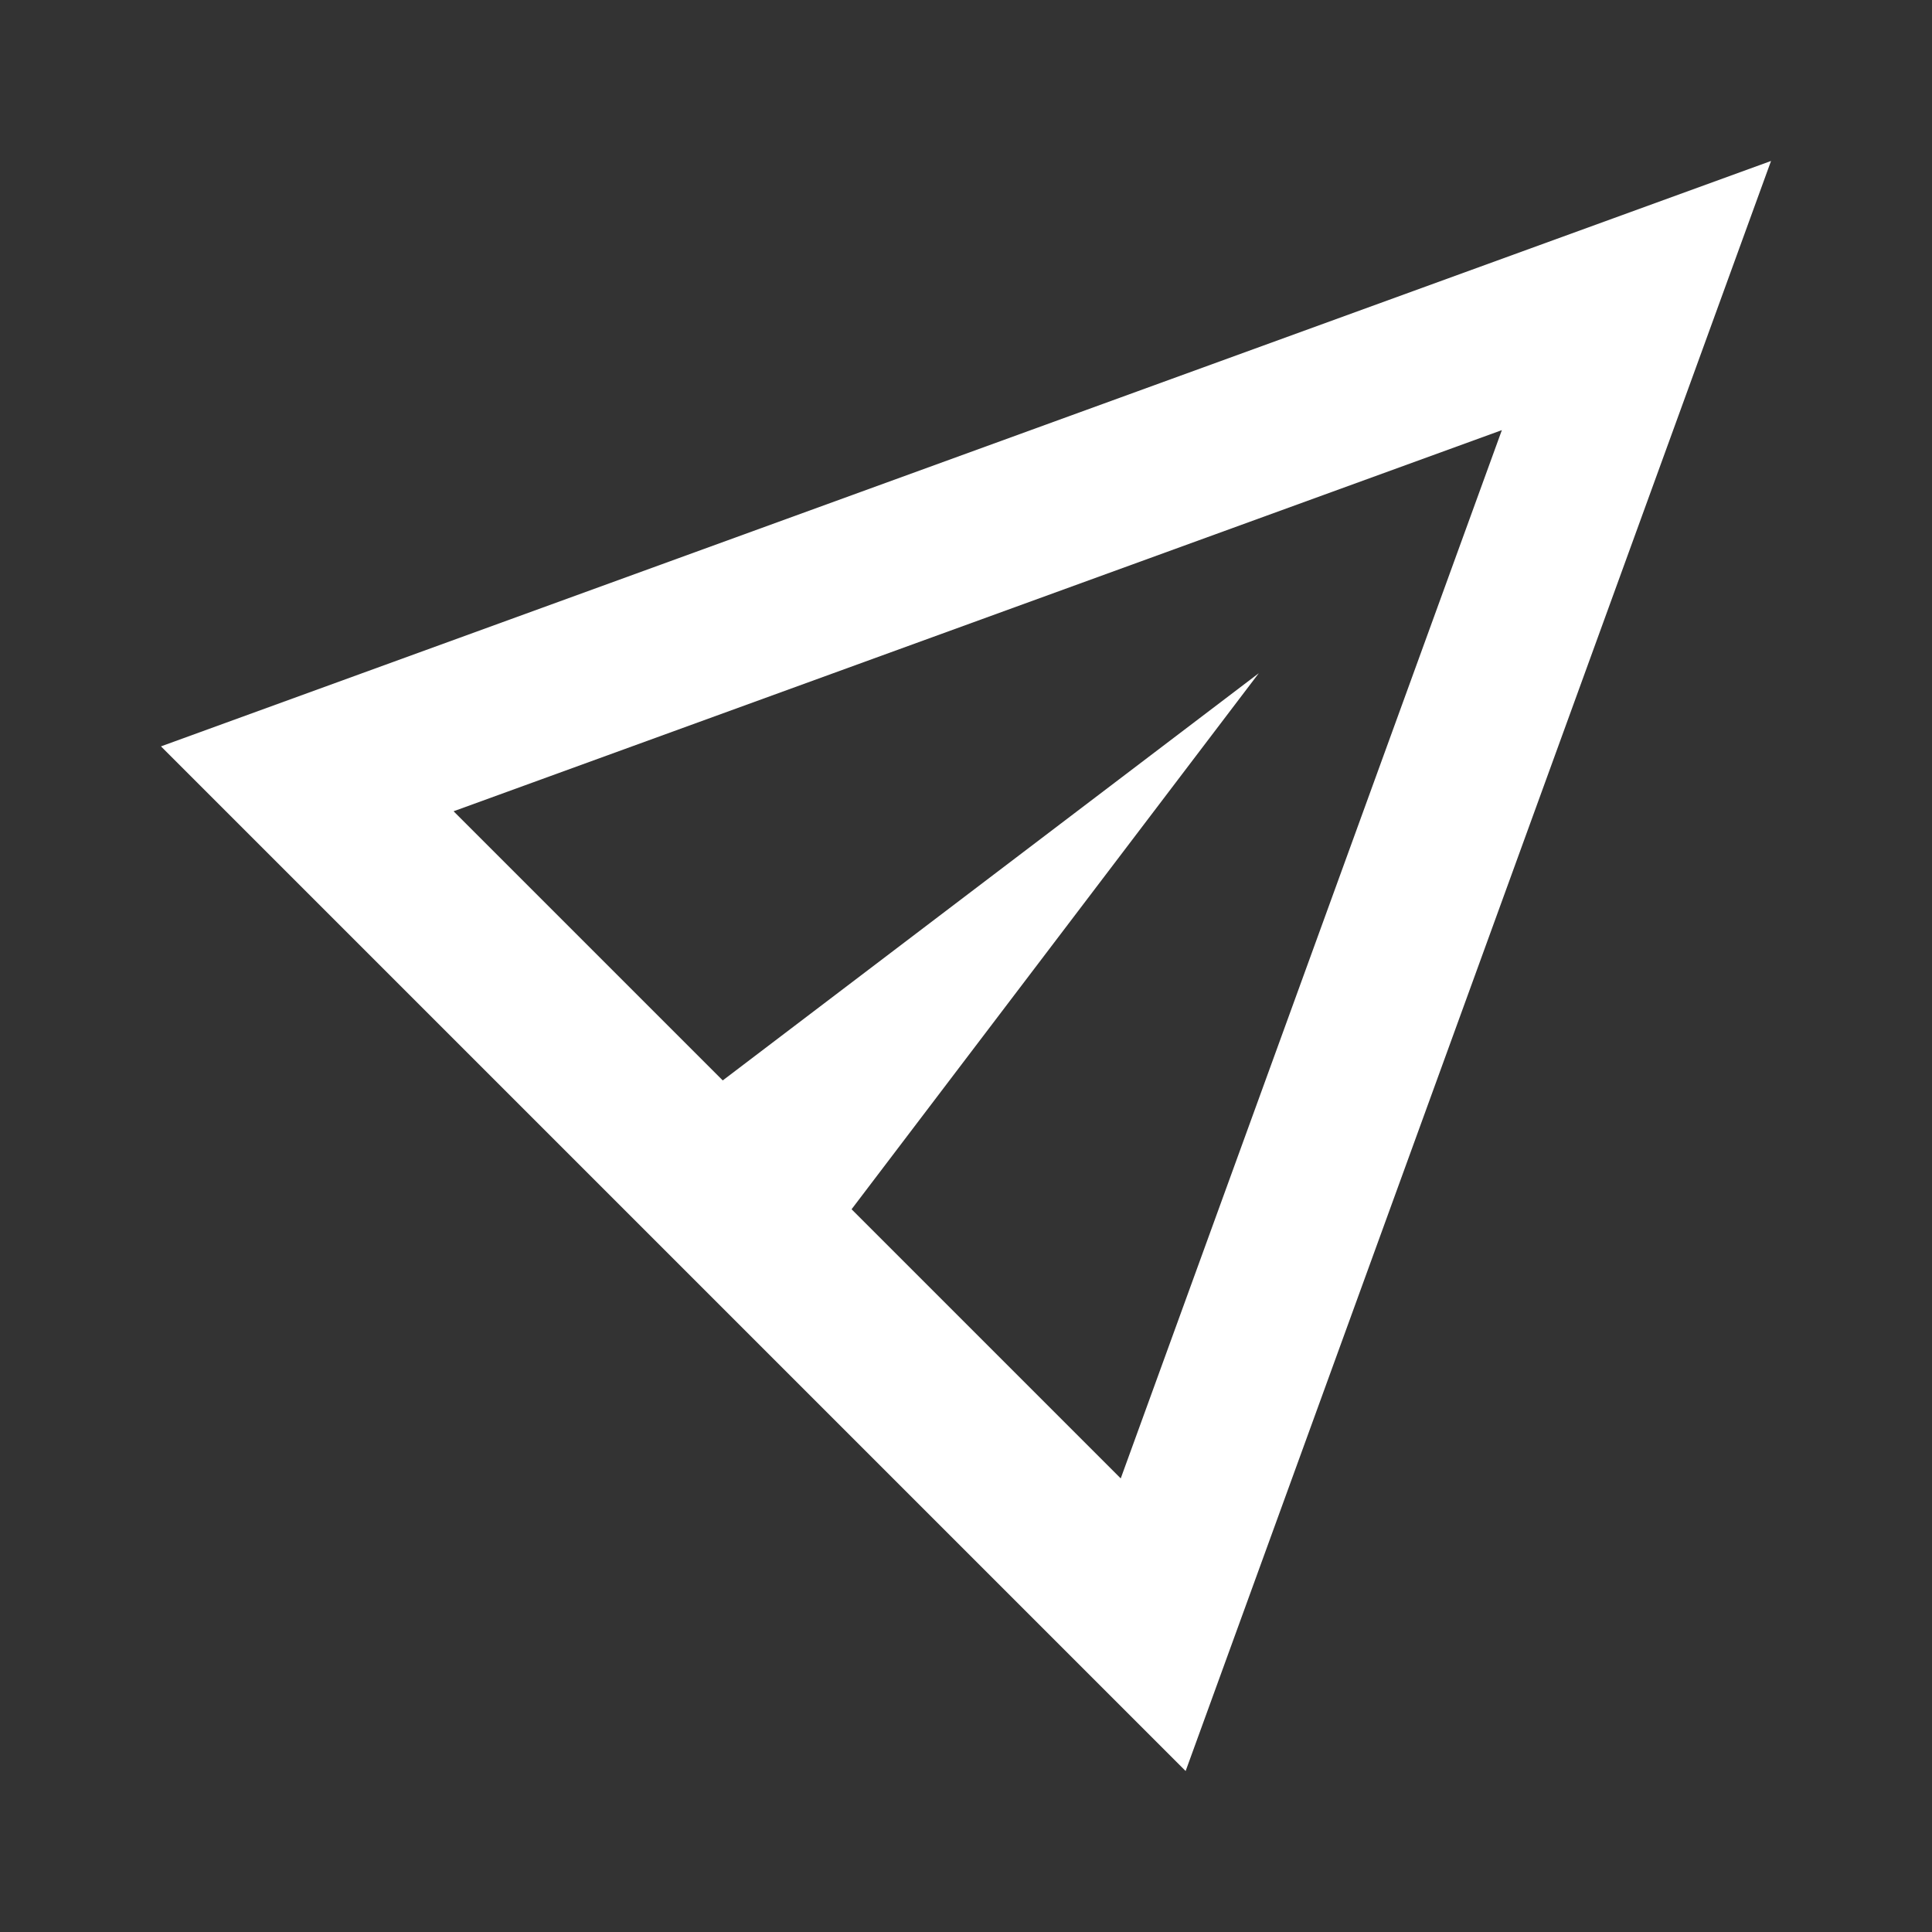
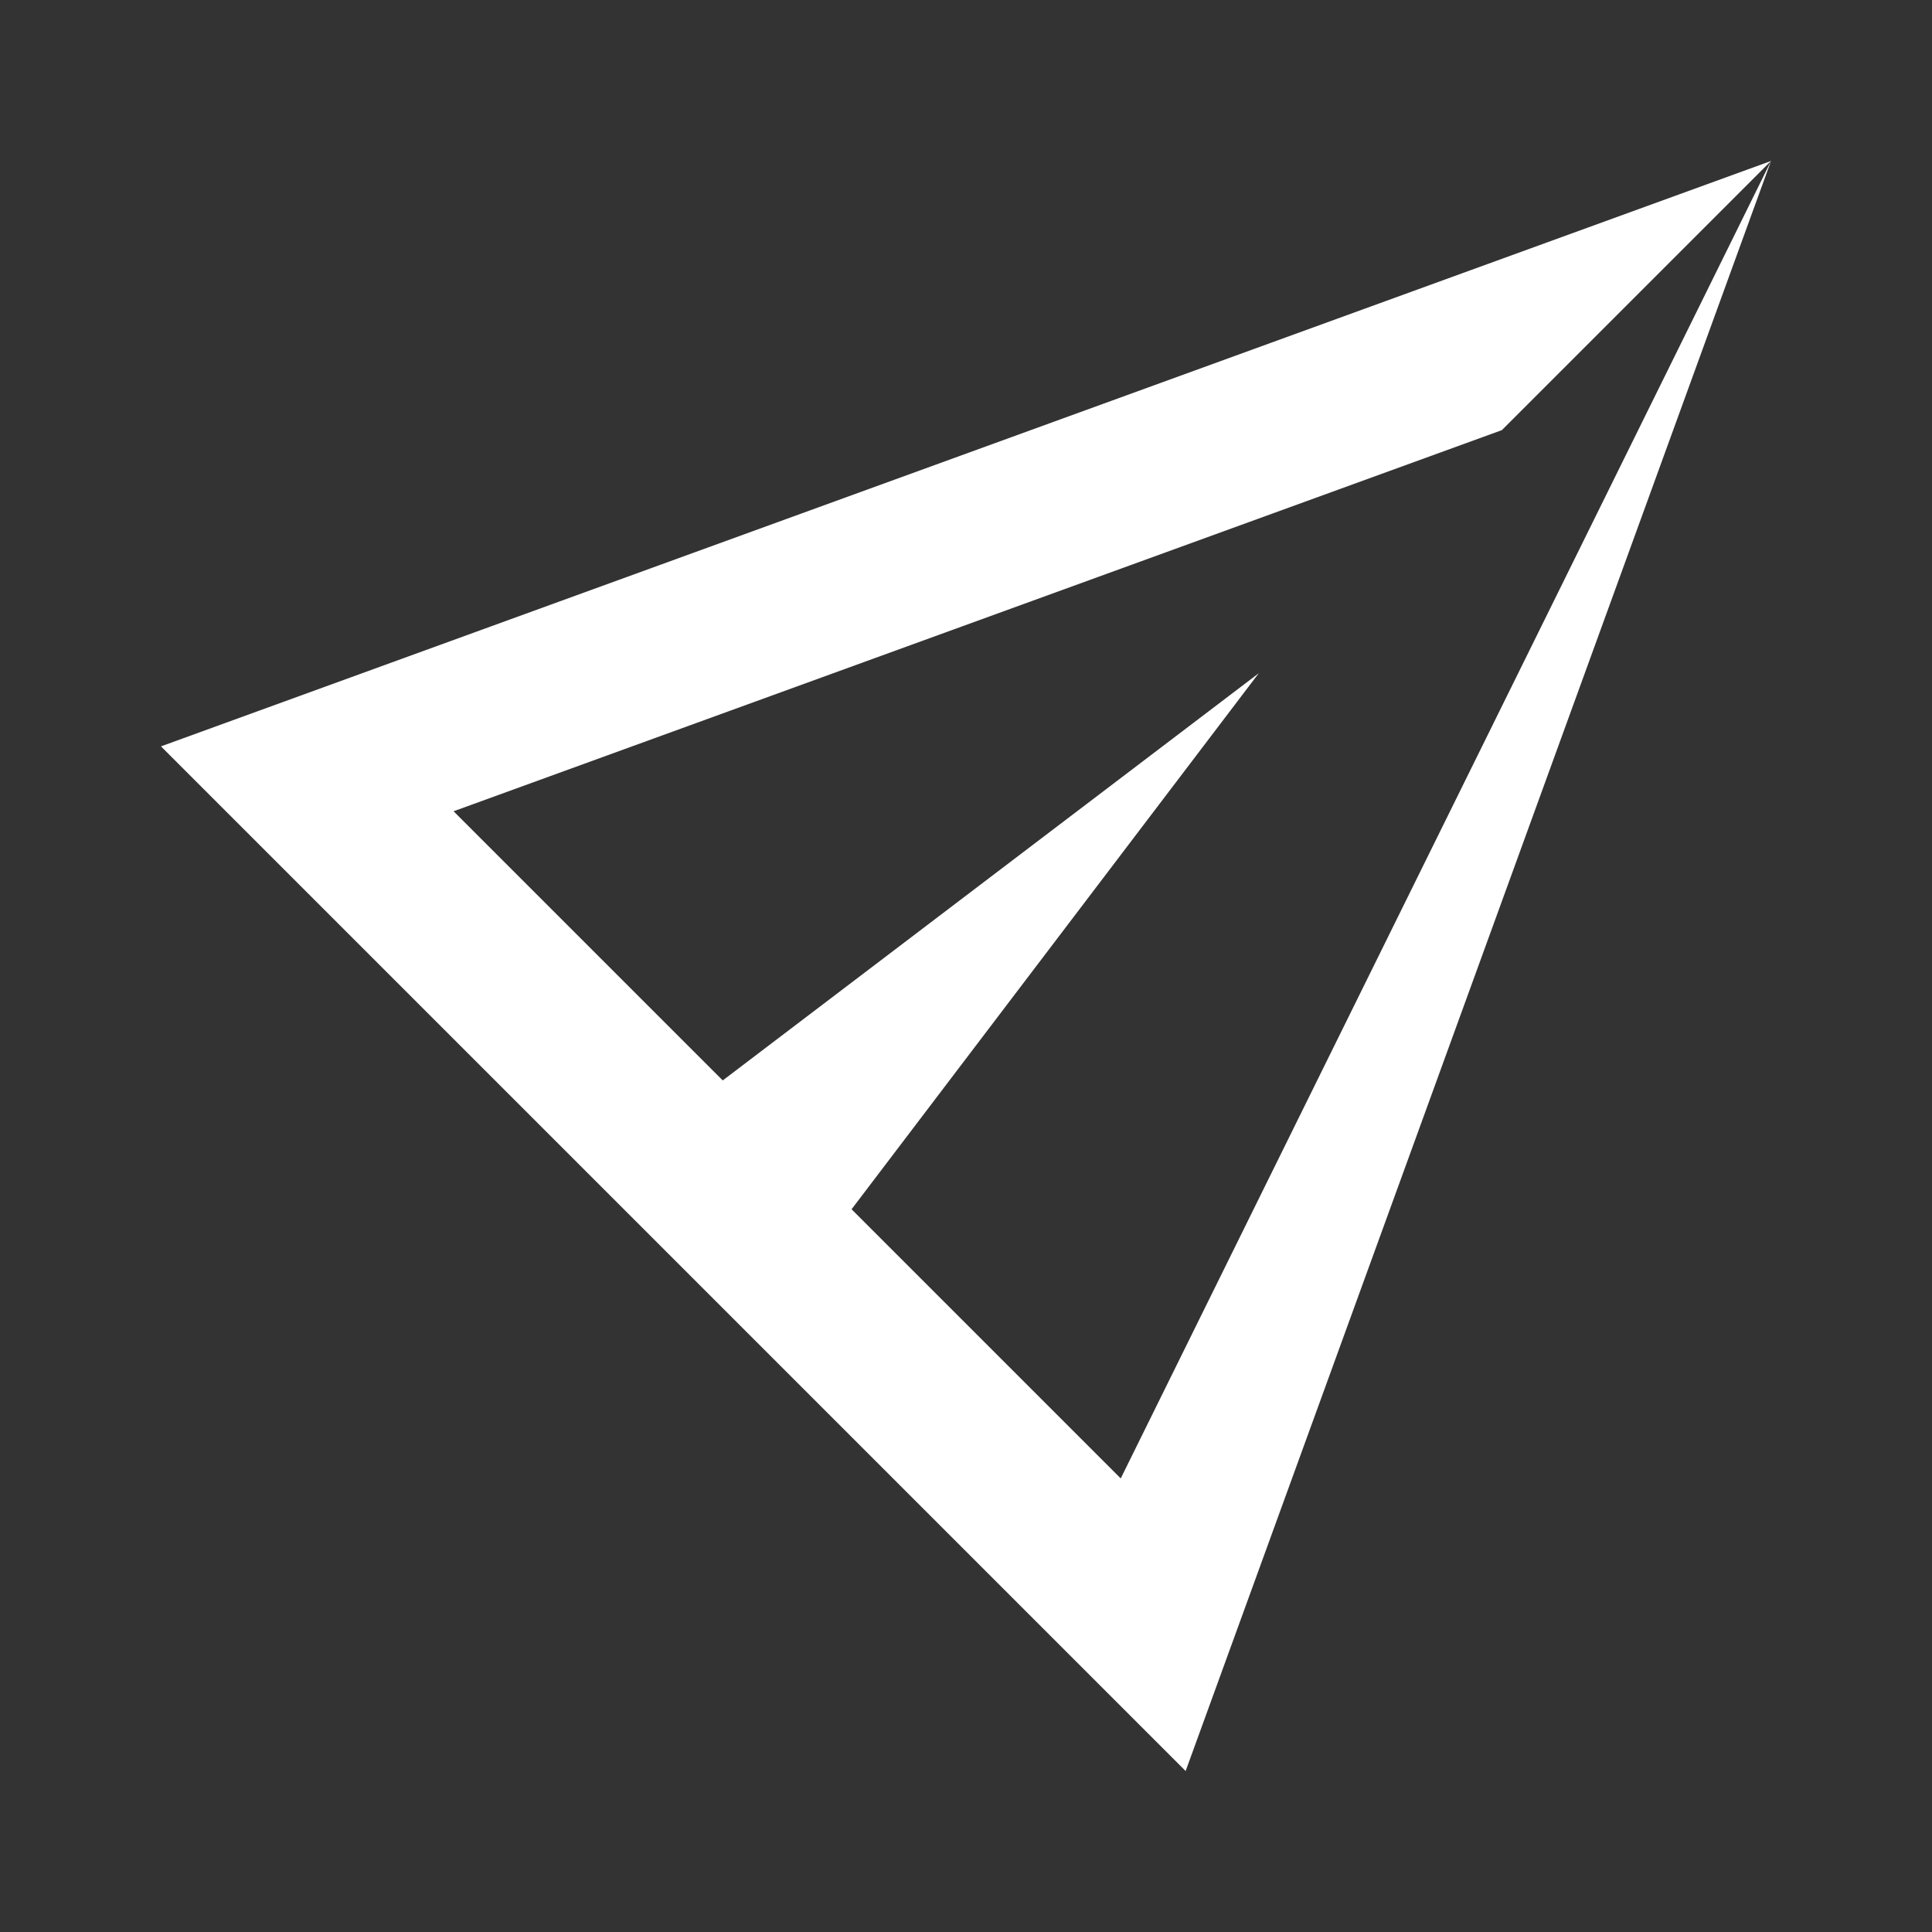
<svg xmlns="http://www.w3.org/2000/svg" width="22" height="22" viewBox="0 0 22 22" fill="none">
  <rect x="0" y="0" width="22" height="22" fill="#333333" stroke="none" />
-   <path d="M20.167 1.833L1.833 8.499L13.501 20.167L20.167 1.833ZM17.102 4.898L12.762 16.835L9.697 13.77L14.334 7.666L8.23 12.303L5.165 9.238L17.102 4.898Z" fill="white" />
+   <path d="M20.167 1.833L1.833 8.499L13.501 20.167L20.167 1.833ZL12.762 16.835L9.697 13.77L14.334 7.666L8.23 12.303L5.165 9.238L17.102 4.898Z" fill="white" />
</svg>